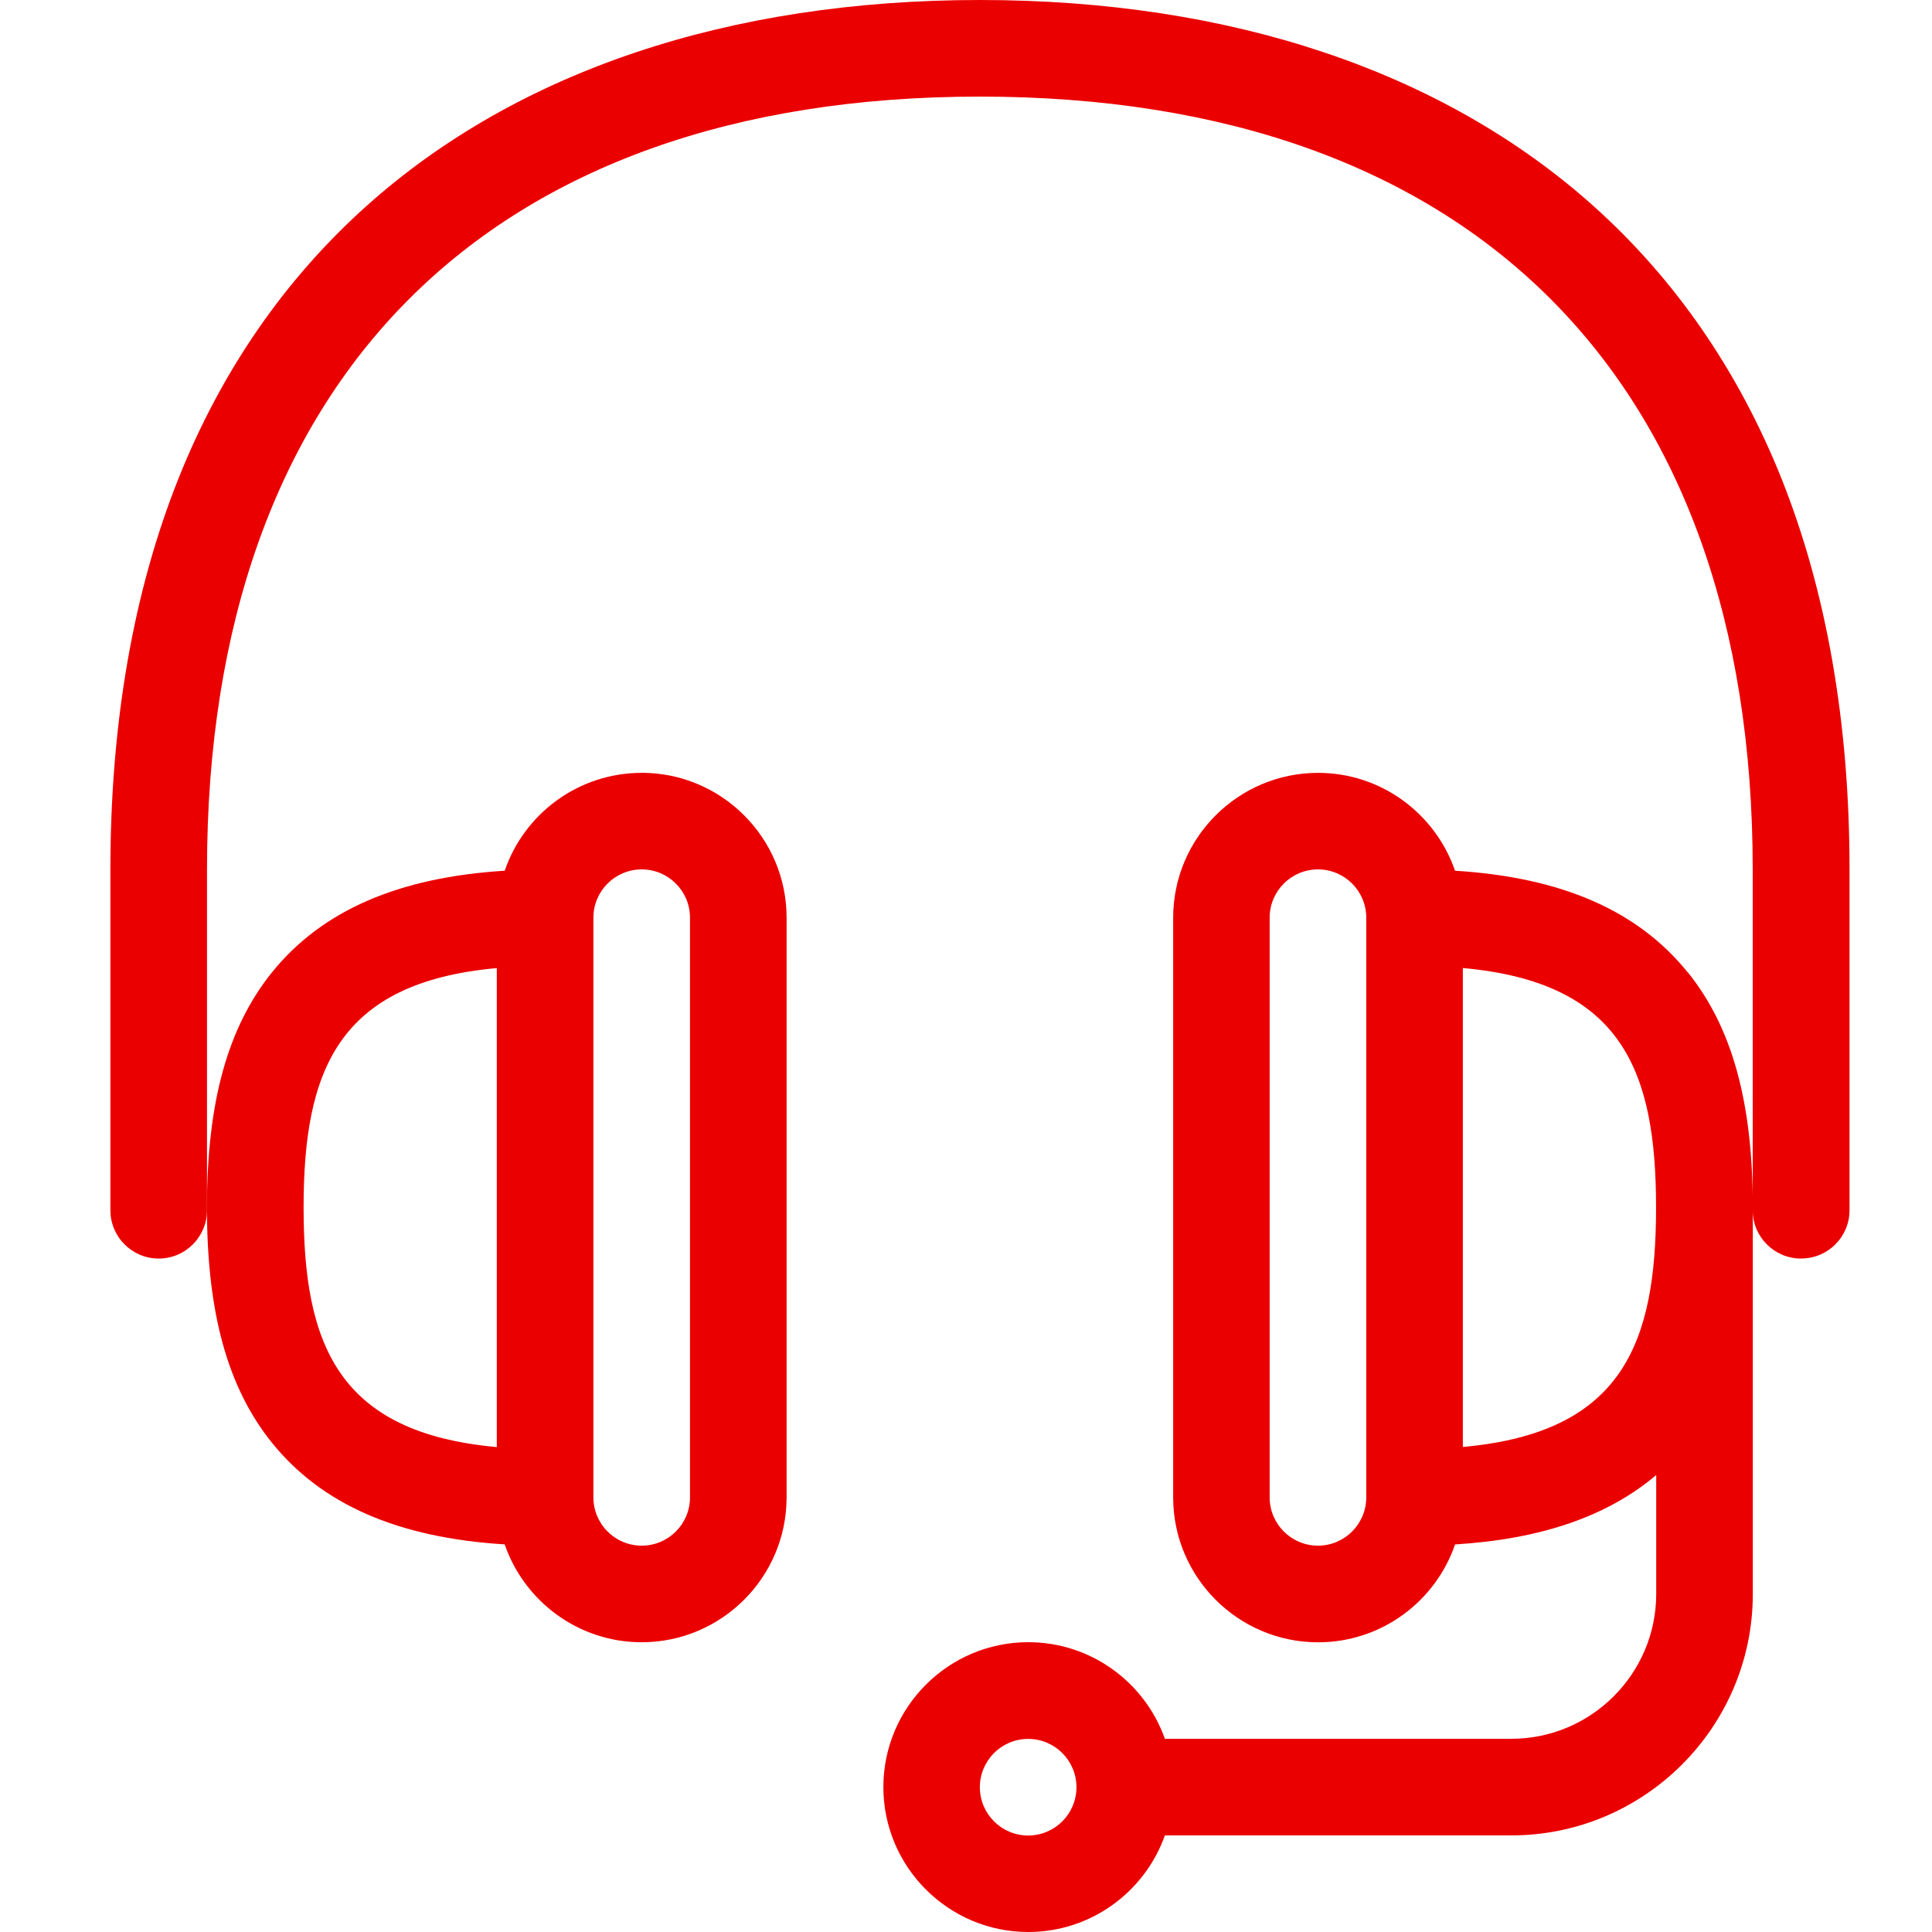
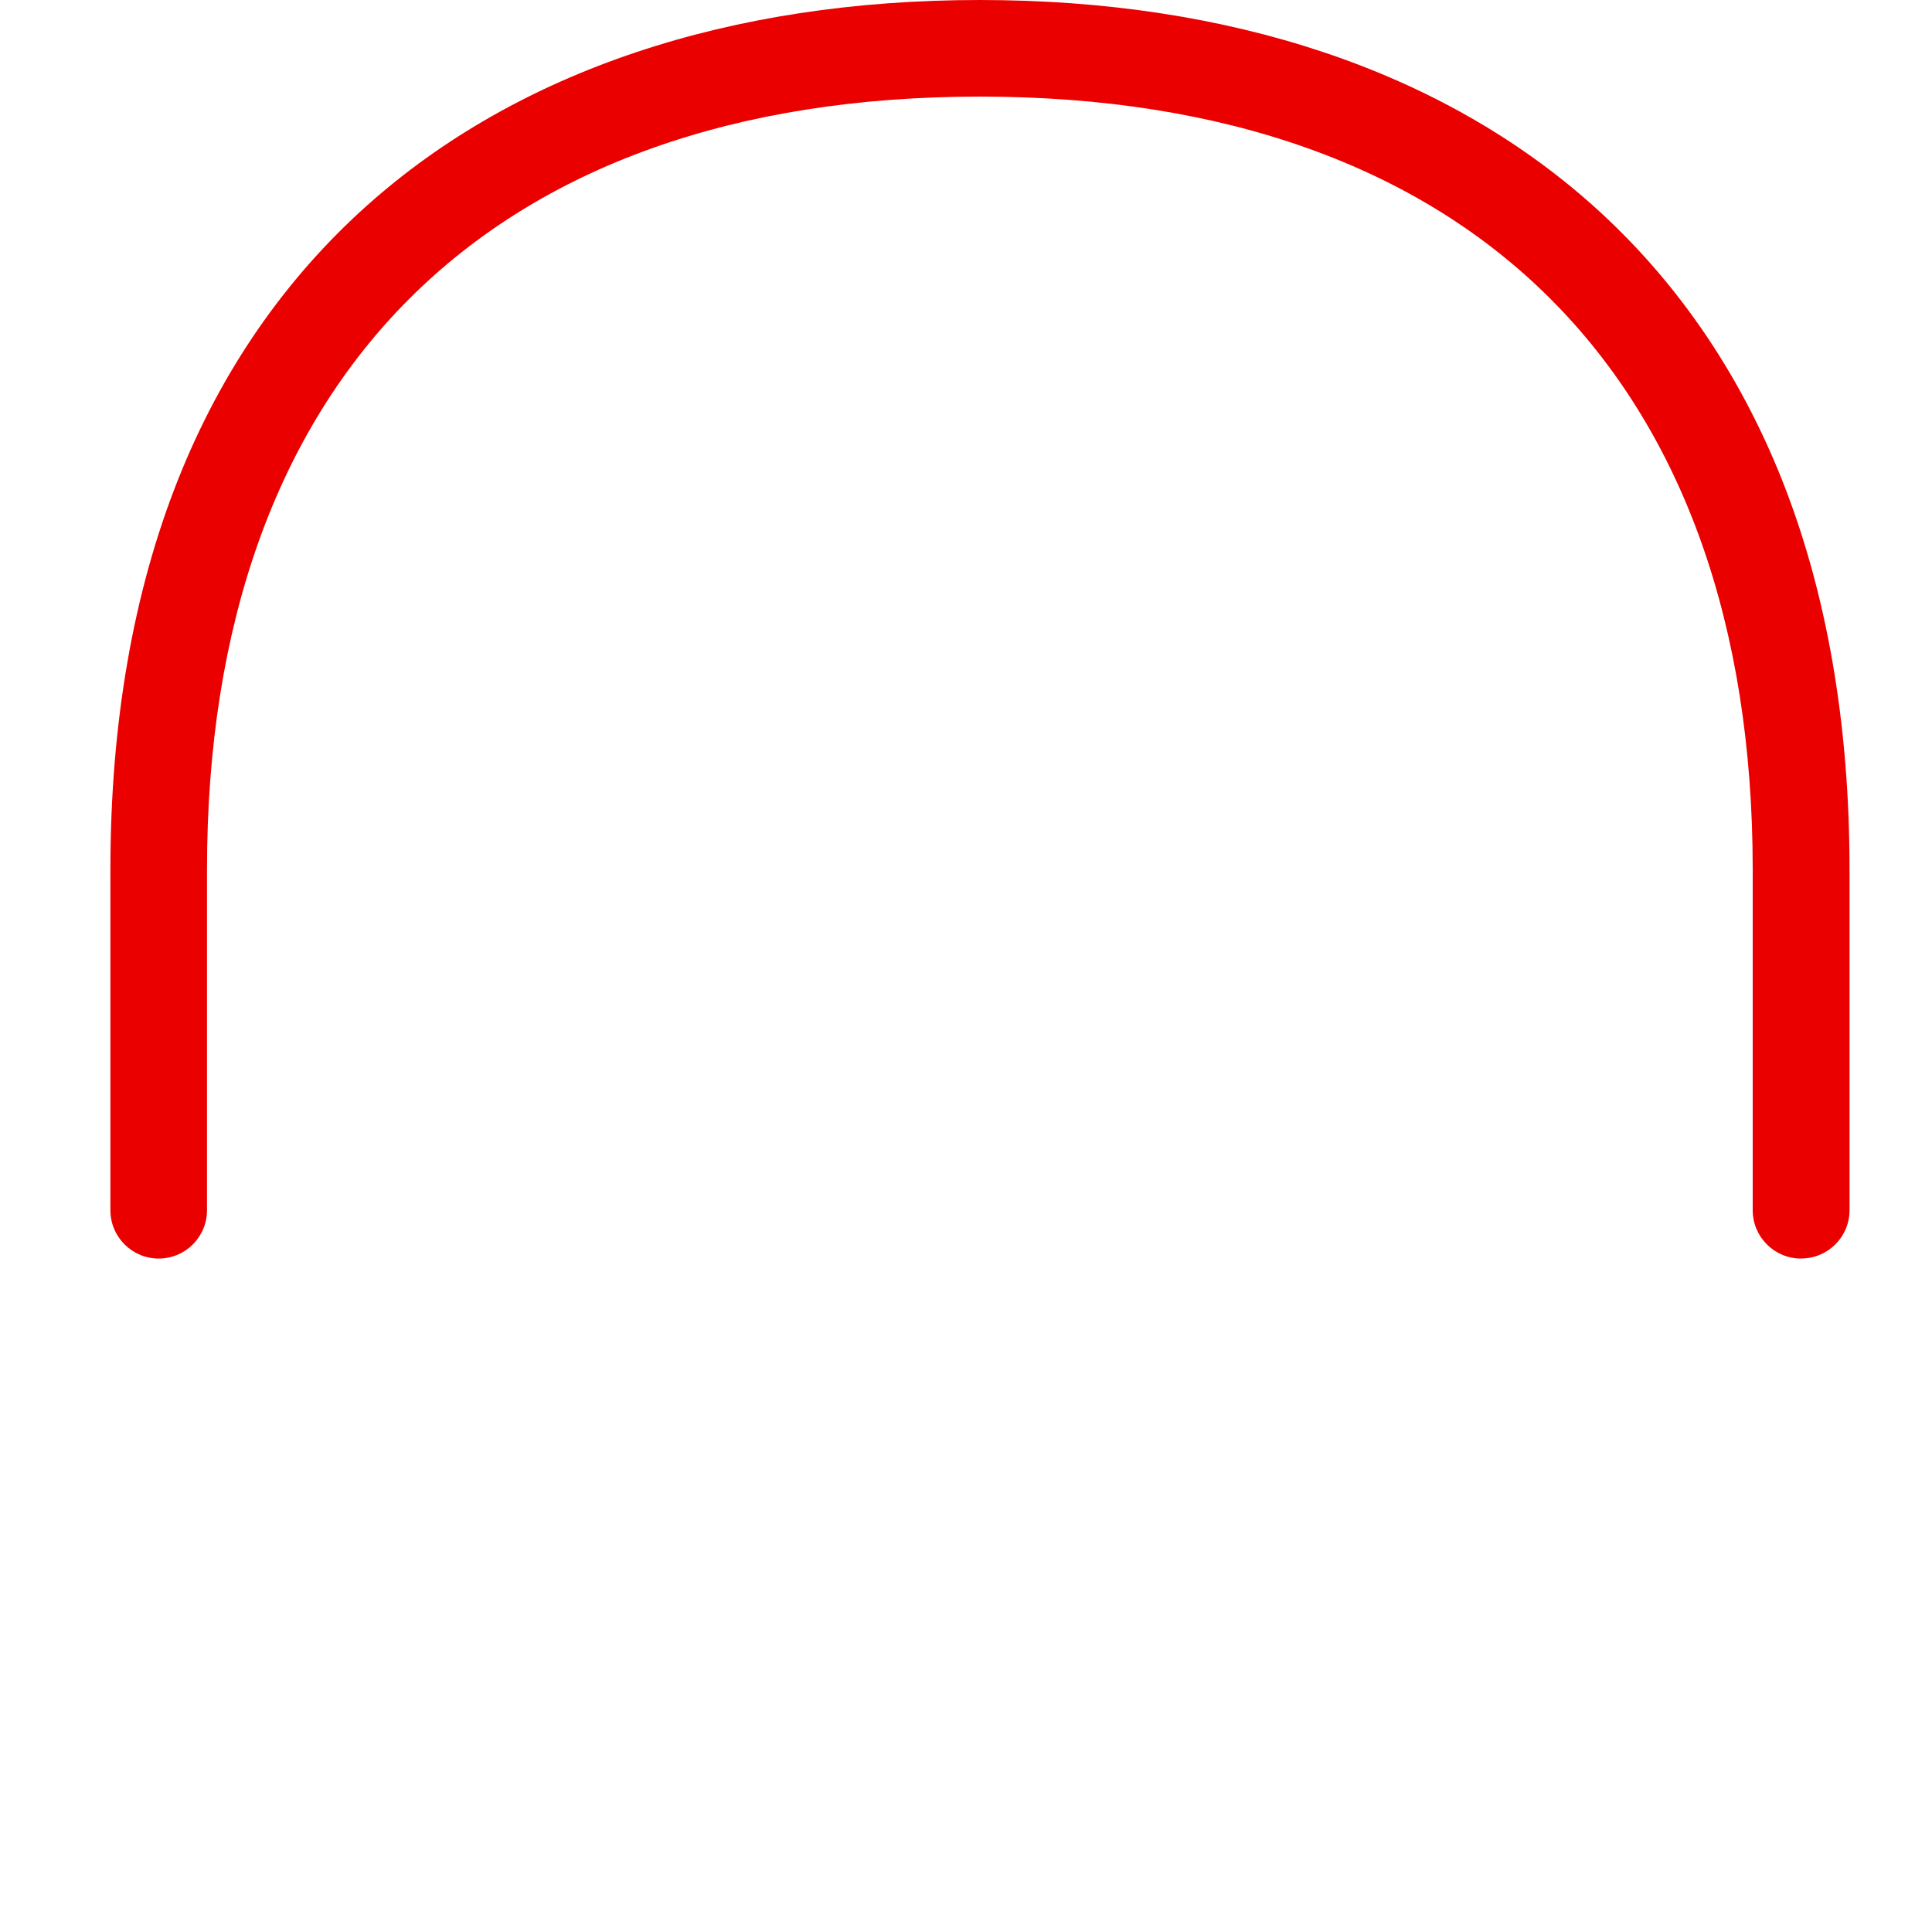
<svg xmlns="http://www.w3.org/2000/svg" height="35" version="1.1" width="35">
  <path d="m 32.627,22.8 c -0.483,0 -0.875,-0.392 -0.875,-0.875 l 0,-6.174 c 0,-8.897 -5.103,-14.001 -14.001,-14.001 -8.897,0 -14.001,5.103 -14.001,14.001 l 0,6.174 c 0,0.483 -0.392,0.875 -0.875,0.875 C 2.392,22.8 2,22.408 2,21.925 L 2,15.751 C 2,13.101 2.415,10.721 3.232,8.672 4.011,6.719 5.161,5.053 6.65,3.722 9.375,1.286 13.213,0 17.753,0 c 4.54,0 8.378,1.288 11.103,3.722 1.488,1.33 2.637,2.996 3.418,4.949 0.817,2.048 1.232,4.429 1.232,7.079 l 0,6.174 c 0,0.483 -0.392,0.875 -0.875,0.875 z" style="fill:#eb0000" />
-   <path d="m 11.625,14.001 c -1.15,0 -2.128,0.742 -2.482,1.773 -1.93,0.119 -3.315,0.725 -4.216,1.841 -0.803,0.998 -1.178,2.352 -1.178,4.261 0,1.909 0.375,3.264 1.178,4.261 0.901,1.118 2.284,1.722 4.216,1.841 0.355,1.031 1.334,1.773 2.482,1.773 1.447,0 2.625,-1.178 2.625,-2.625 l 0,-10.501 c 0,-1.447 -1.178,-2.625 -2.625,-2.625 z m -6.125,7.875 c 0,-2.469 0.613,-4.079 3.5,-4.338 l 0,8.677 C 6.113,25.956 5.5,24.345 5.5,21.876 Z m 7,5.25 c 0,0.483 -0.392,0.875 -0.875,0.875 -0.483,0 -0.875,-0.392 -0.875,-0.875 l 0,-10.501 c 0,-0.483 0.392,-0.875 0.875,-0.875 0.483,0 0.875,0.392 0.875,0.875 l 0,10.501 z" style="fill:#eb0000" />
-   <path d="M 30.574,17.615 C 29.672,16.496 28.29,15.893 26.359,15.774 26.004,14.743 25.026,14.001 23.878,14.001 c -1.447,0 -2.625,1.178 -2.625,2.625 l 0,10.501 c 0,1.447 1.178,2.625 2.625,2.625 1.15,0 2.128,-0.742 2.482,-1.773 1.561,-0.096 2.763,-0.511 3.644,-1.257 l 0,2.153 c 0,1.447 -1.178,2.625 -2.625,2.625 l -6.276,0 c -0.361,-1.019 -1.334,-1.75 -2.475,-1.75 -1.447,0 -2.625,1.178 -2.625,2.625 0,1.447 1.178,2.625 2.625,2.625 1.141,0 2.114,-0.732 2.475,-1.75 l 6.276,0 c 2.412,0 4.375,-1.964 4.375,-4.375 l 0,-7 c 0,-1.909 -0.375,-3.264 -1.178,-4.261 z M 18.626,33.252 c -0.483,0 -0.875,-0.392 -0.875,-0.875 0,-0.483 0.392,-0.875 0.875,-0.875 0.483,0 0.875,0.392 0.875,0.875 0,0.483 -0.392,0.875 -0.875,0.875 z M 23.876,28.001 c -0.483,0 -0.875,-0.392 -0.875,-0.875 l 0,-10.501 c 0,-0.483 0.392,-0.875 0.875,-0.875 0.483,0 0.875,0.392 0.875,0.875 l 0,10.501 c 0,0.483 -0.392,0.875 -0.875,0.875 z m 2.625,-1.787 0,-8.677 c 2.888,0.259 3.5,1.869 3.5,4.338 0,2.469 -0.613,4.079 -3.5,4.338 z" style="fill:#eb0000" />
</svg>